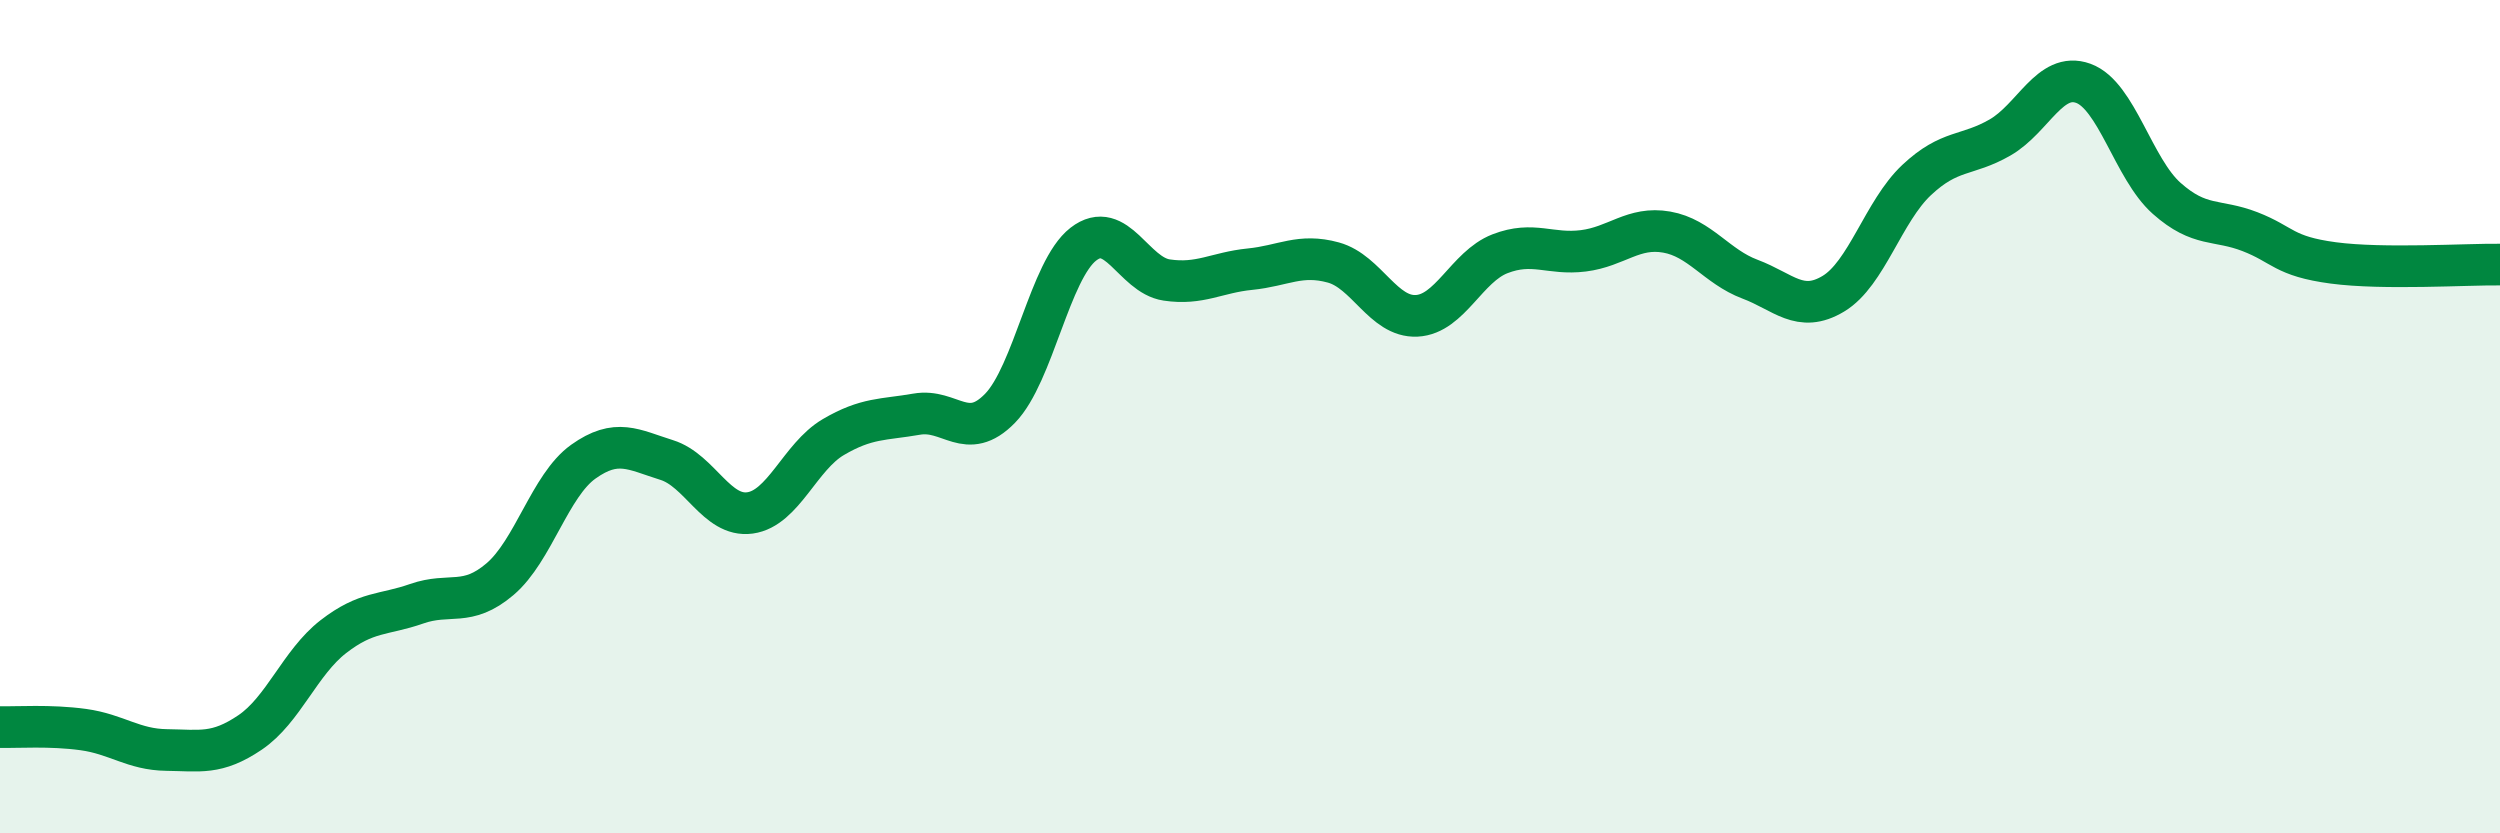
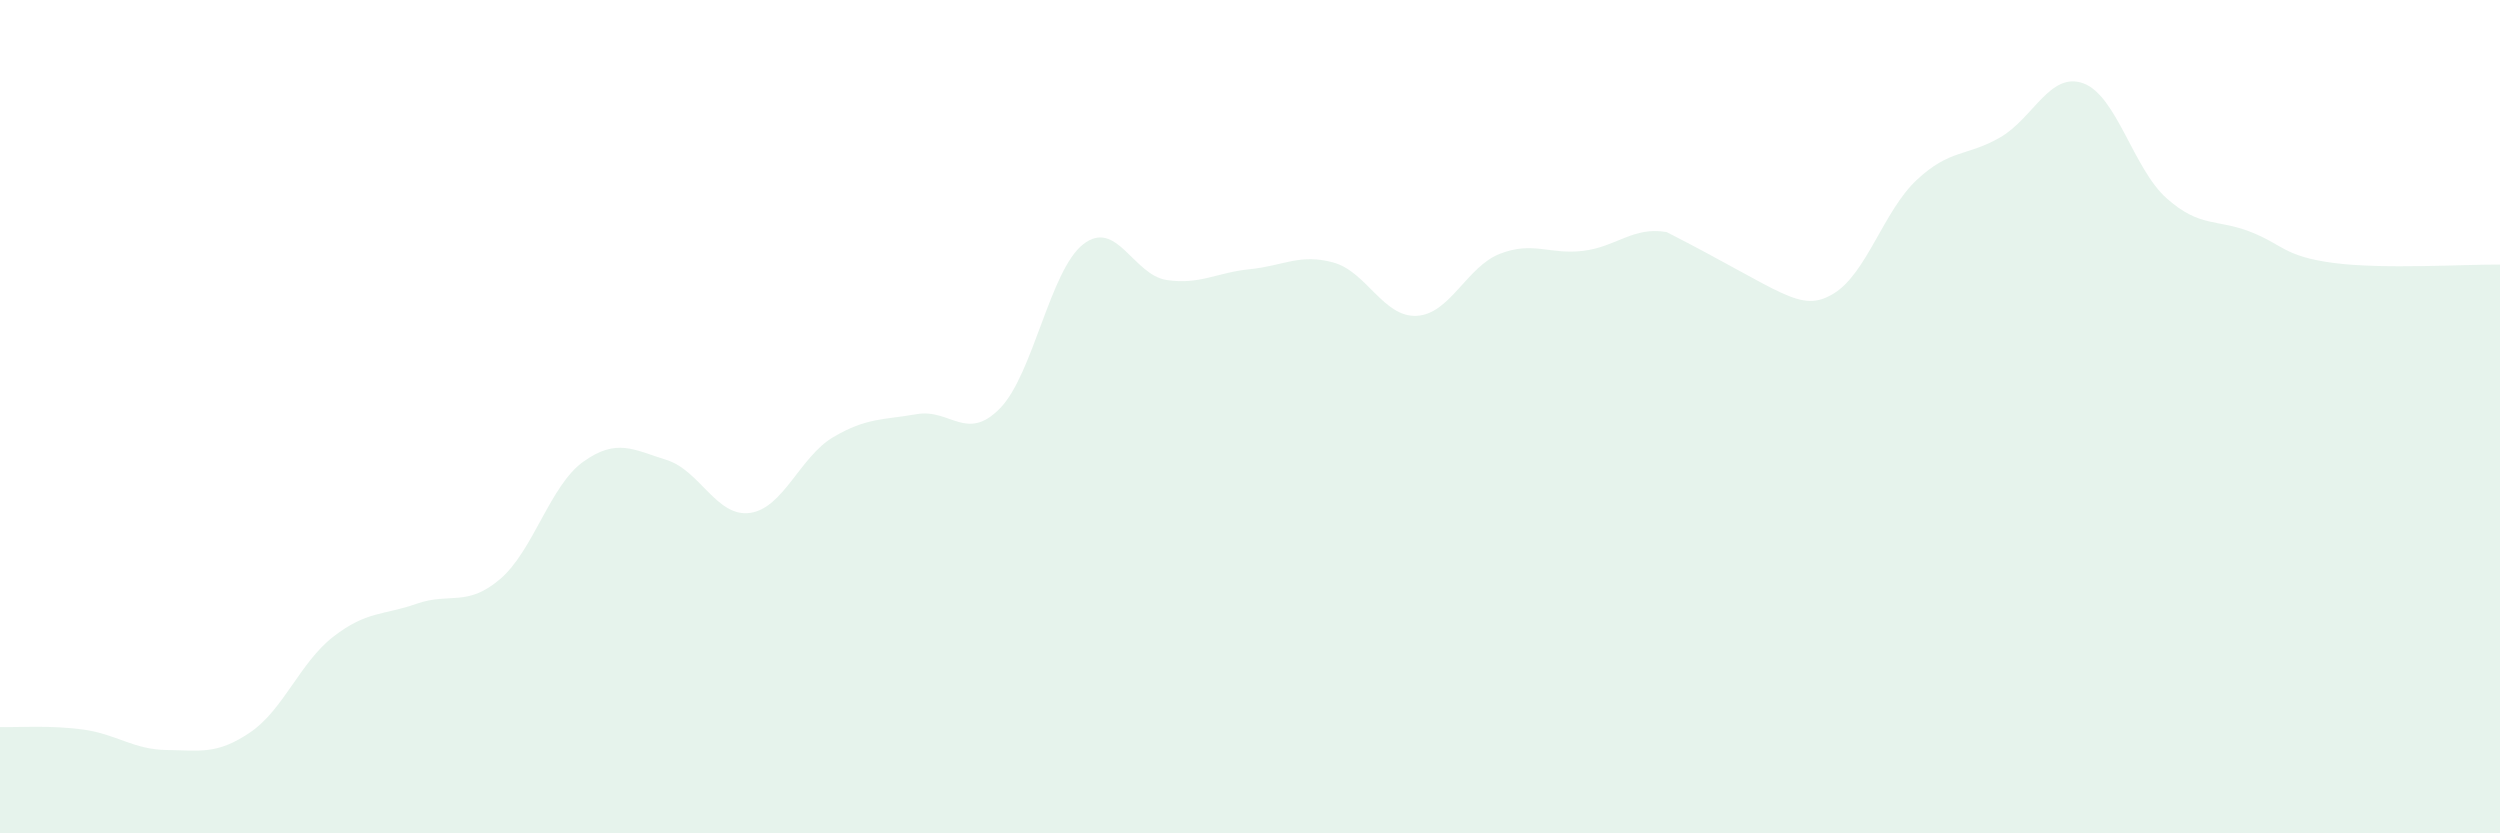
<svg xmlns="http://www.w3.org/2000/svg" width="60" height="20" viewBox="0 0 60 20">
-   <path d="M 0,17.45 C 0.4,17.46 1.2,17.4 2,17.51 C 2.8,17.62 3.2,17.99 4,18 C 4.8,18.01 5.2,18.12 6,17.58 C 6.8,17.04 7.2,15.9 8,15.28 C 8.8,14.66 9.2,14.77 10,14.49 C 10.8,14.21 11.2,14.58 12,13.9 C 12.8,13.22 13.2,11.65 14,11.08 C 14.8,10.51 15.2,10.79 16,11.04 C 16.8,11.29 17.2,12.42 18,12.31 C 18.8,12.2 19.2,10.96 20,10.49 C 20.8,10.02 21.2,10.08 22,9.94 C 22.8,9.8 23.2,10.62 24,9.8 C 24.8,8.98 25.2,6.48 26,5.86 C 26.8,5.24 27.2,6.6 28,6.72 C 28.8,6.84 29.2,6.54 30,6.46 C 30.8,6.38 31.2,6.08 32,6.3 C 32.8,6.52 33.2,7.62 34,7.58 C 34.8,7.54 35.2,6.4 36,6.09 C 36.8,5.78 37.2,6.12 38,6.02 C 38.8,5.92 39.2,5.43 40,5.57 C 40.8,5.71 41.2,6.4 42,6.7 C 42.8,7 43.2,7.53 44,7.05 C 44.8,6.57 45.2,5.07 46,4.32 C 46.8,3.57 47.2,3.76 48,3.3 C 48.8,2.84 49.2,1.71 50,2 C 50.8,2.29 51.2,4.05 52,4.76 C 52.8,5.47 53.2,5.25 54,5.56 C 54.8,5.87 54.8,6.15 56,6.31 C 57.2,6.47 59.2,6.34 60,6.35L60 20L0 20Z" fill="#008740" opacity="0.1" stroke-linecap="round" stroke-linejoin="round" />
-   <path d="M 0,17.45 C 0.4,17.46 1.2,17.4 2,17.51 C 2.8,17.62 3.2,17.99 4,18 C 4.8,18.01 5.2,18.12 6,17.58 C 6.8,17.04 7.2,15.9 8,15.28 C 8.8,14.66 9.2,14.77 10,14.49 C 10.8,14.21 11.2,14.58 12,13.9 C 12.8,13.22 13.2,11.65 14,11.08 C 14.8,10.51 15.2,10.79 16,11.04 C 16.8,11.29 17.2,12.42 18,12.31 C 18.8,12.2 19.2,10.96 20,10.49 C 20.8,10.02 21.2,10.08 22,9.94 C 22.8,9.8 23.2,10.62 24,9.8 C 24.8,8.98 25.2,6.48 26,5.86 C 26.8,5.24 27.2,6.6 28,6.72 C 28.8,6.84 29.2,6.54 30,6.46 C 30.8,6.38 31.2,6.08 32,6.3 C 32.8,6.52 33.2,7.62 34,7.58 C 34.8,7.54 35.2,6.4 36,6.09 C 36.8,5.78 37.2,6.12 38,6.02 C 38.8,5.92 39.2,5.43 40,5.57 C 40.8,5.71 41.2,6.4 42,6.7 C 42.8,7 43.2,7.53 44,7.05 C 44.8,6.57 45.2,5.07 46,4.32 C 46.8,3.57 47.2,3.76 48,3.3 C 48.8,2.84 49.2,1.71 50,2 C 50.8,2.29 51.2,4.05 52,4.76 C 52.8,5.47 53.2,5.25 54,5.56 C 54.8,5.87 54.8,6.15 56,6.31 C 57.2,6.47 59.2,6.34 60,6.35" stroke="#008740" stroke-width="1" fill="none" stroke-linecap="round" stroke-linejoin="round" />
+   <path d="M 0,17.45 C 0.4,17.46 1.2,17.4 2,17.51 C 2.8,17.62 3.2,17.99 4,18 C 4.8,18.01 5.2,18.12 6,17.58 C 6.8,17.04 7.2,15.9 8,15.28 C 8.8,14.66 9.2,14.77 10,14.49 C 10.8,14.21 11.2,14.58 12,13.9 C 12.8,13.22 13.2,11.65 14,11.08 C 14.8,10.51 15.2,10.79 16,11.04 C 16.8,11.29 17.2,12.42 18,12.31 C 18.8,12.2 19.2,10.96 20,10.49 C 20.8,10.02 21.2,10.08 22,9.94 C 22.8,9.8 23.2,10.62 24,9.8 C 24.8,8.98 25.2,6.48 26,5.86 C 26.8,5.24 27.2,6.6 28,6.72 C 28.8,6.84 29.2,6.54 30,6.46 C 30.8,6.38 31.2,6.08 32,6.3 C 32.8,6.52 33.2,7.62 34,7.58 C 34.8,7.54 35.2,6.4 36,6.09 C 36.8,5.78 37.2,6.12 38,6.02 C 38.8,5.92 39.2,5.43 40,5.57 C 42.8,7 43.2,7.53 44,7.05 C 44.8,6.57 45.2,5.07 46,4.32 C 46.8,3.57 47.2,3.76 48,3.3 C 48.8,2.84 49.2,1.71 50,2 C 50.8,2.29 51.2,4.05 52,4.76 C 52.8,5.47 53.2,5.25 54,5.56 C 54.8,5.87 54.8,6.15 56,6.31 C 57.2,6.47 59.2,6.34 60,6.35L60 20L0 20Z" fill="#008740" opacity="0.1" stroke-linecap="round" stroke-linejoin="round" />
</svg>